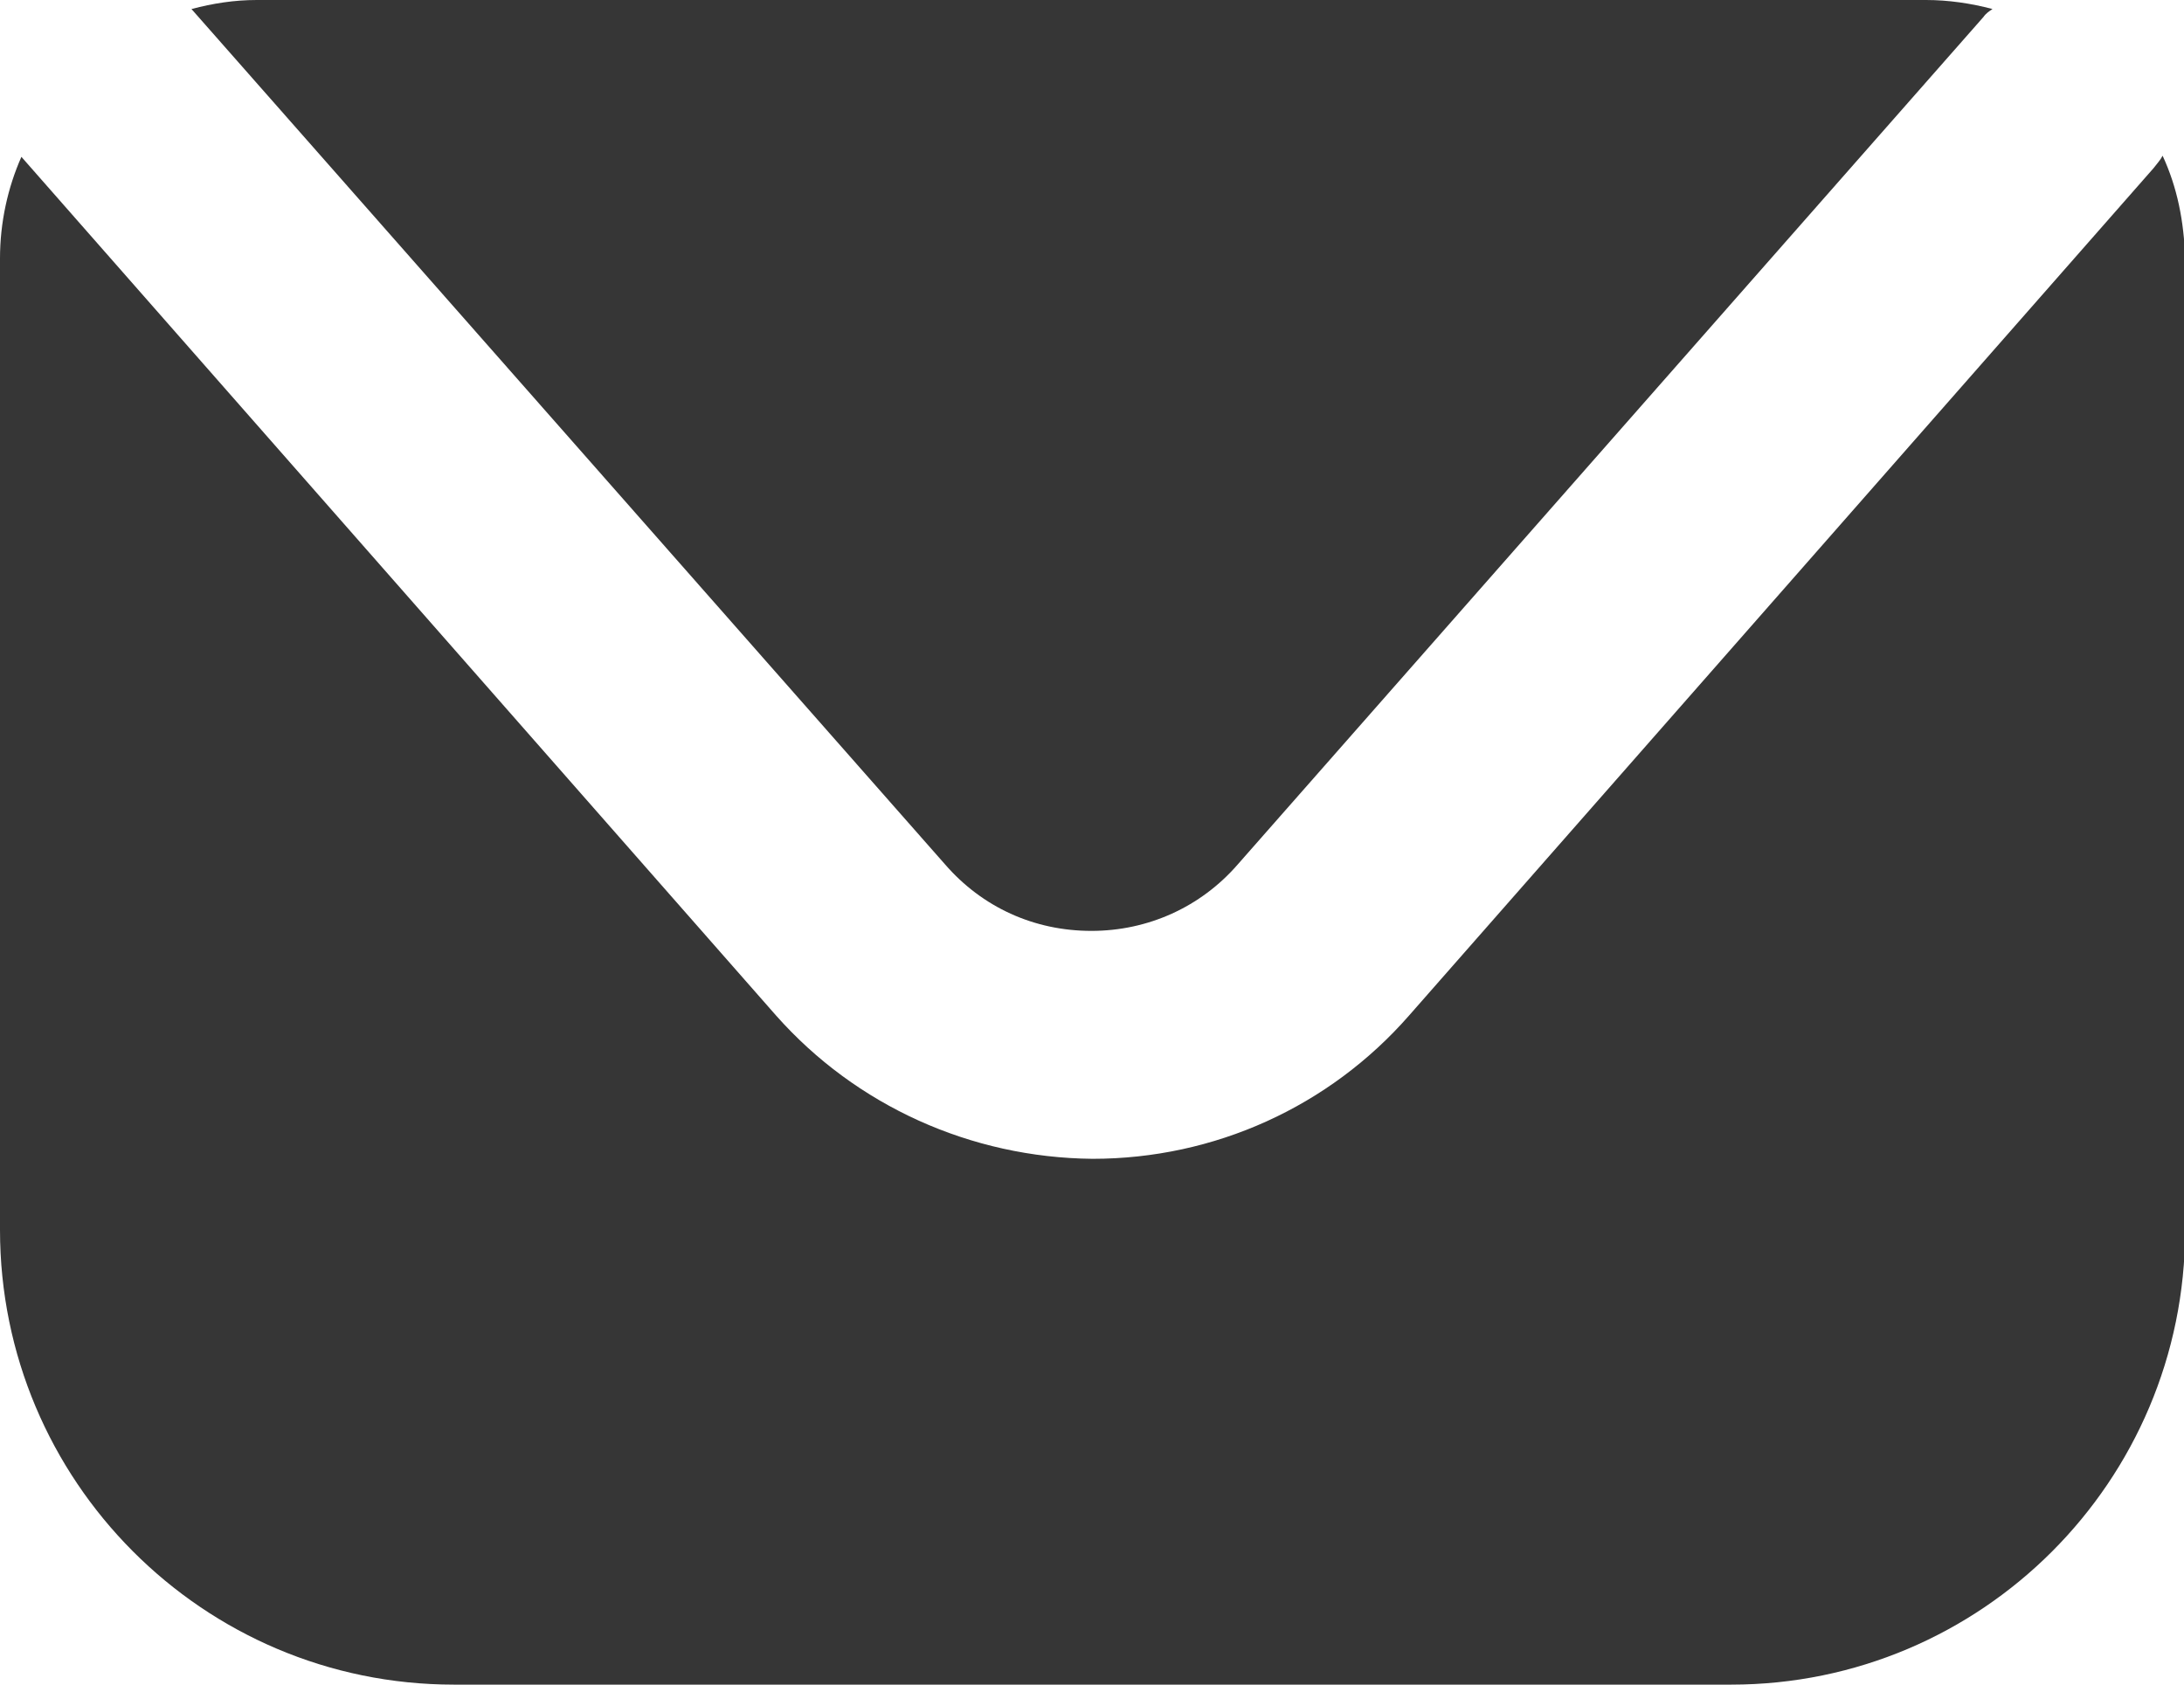
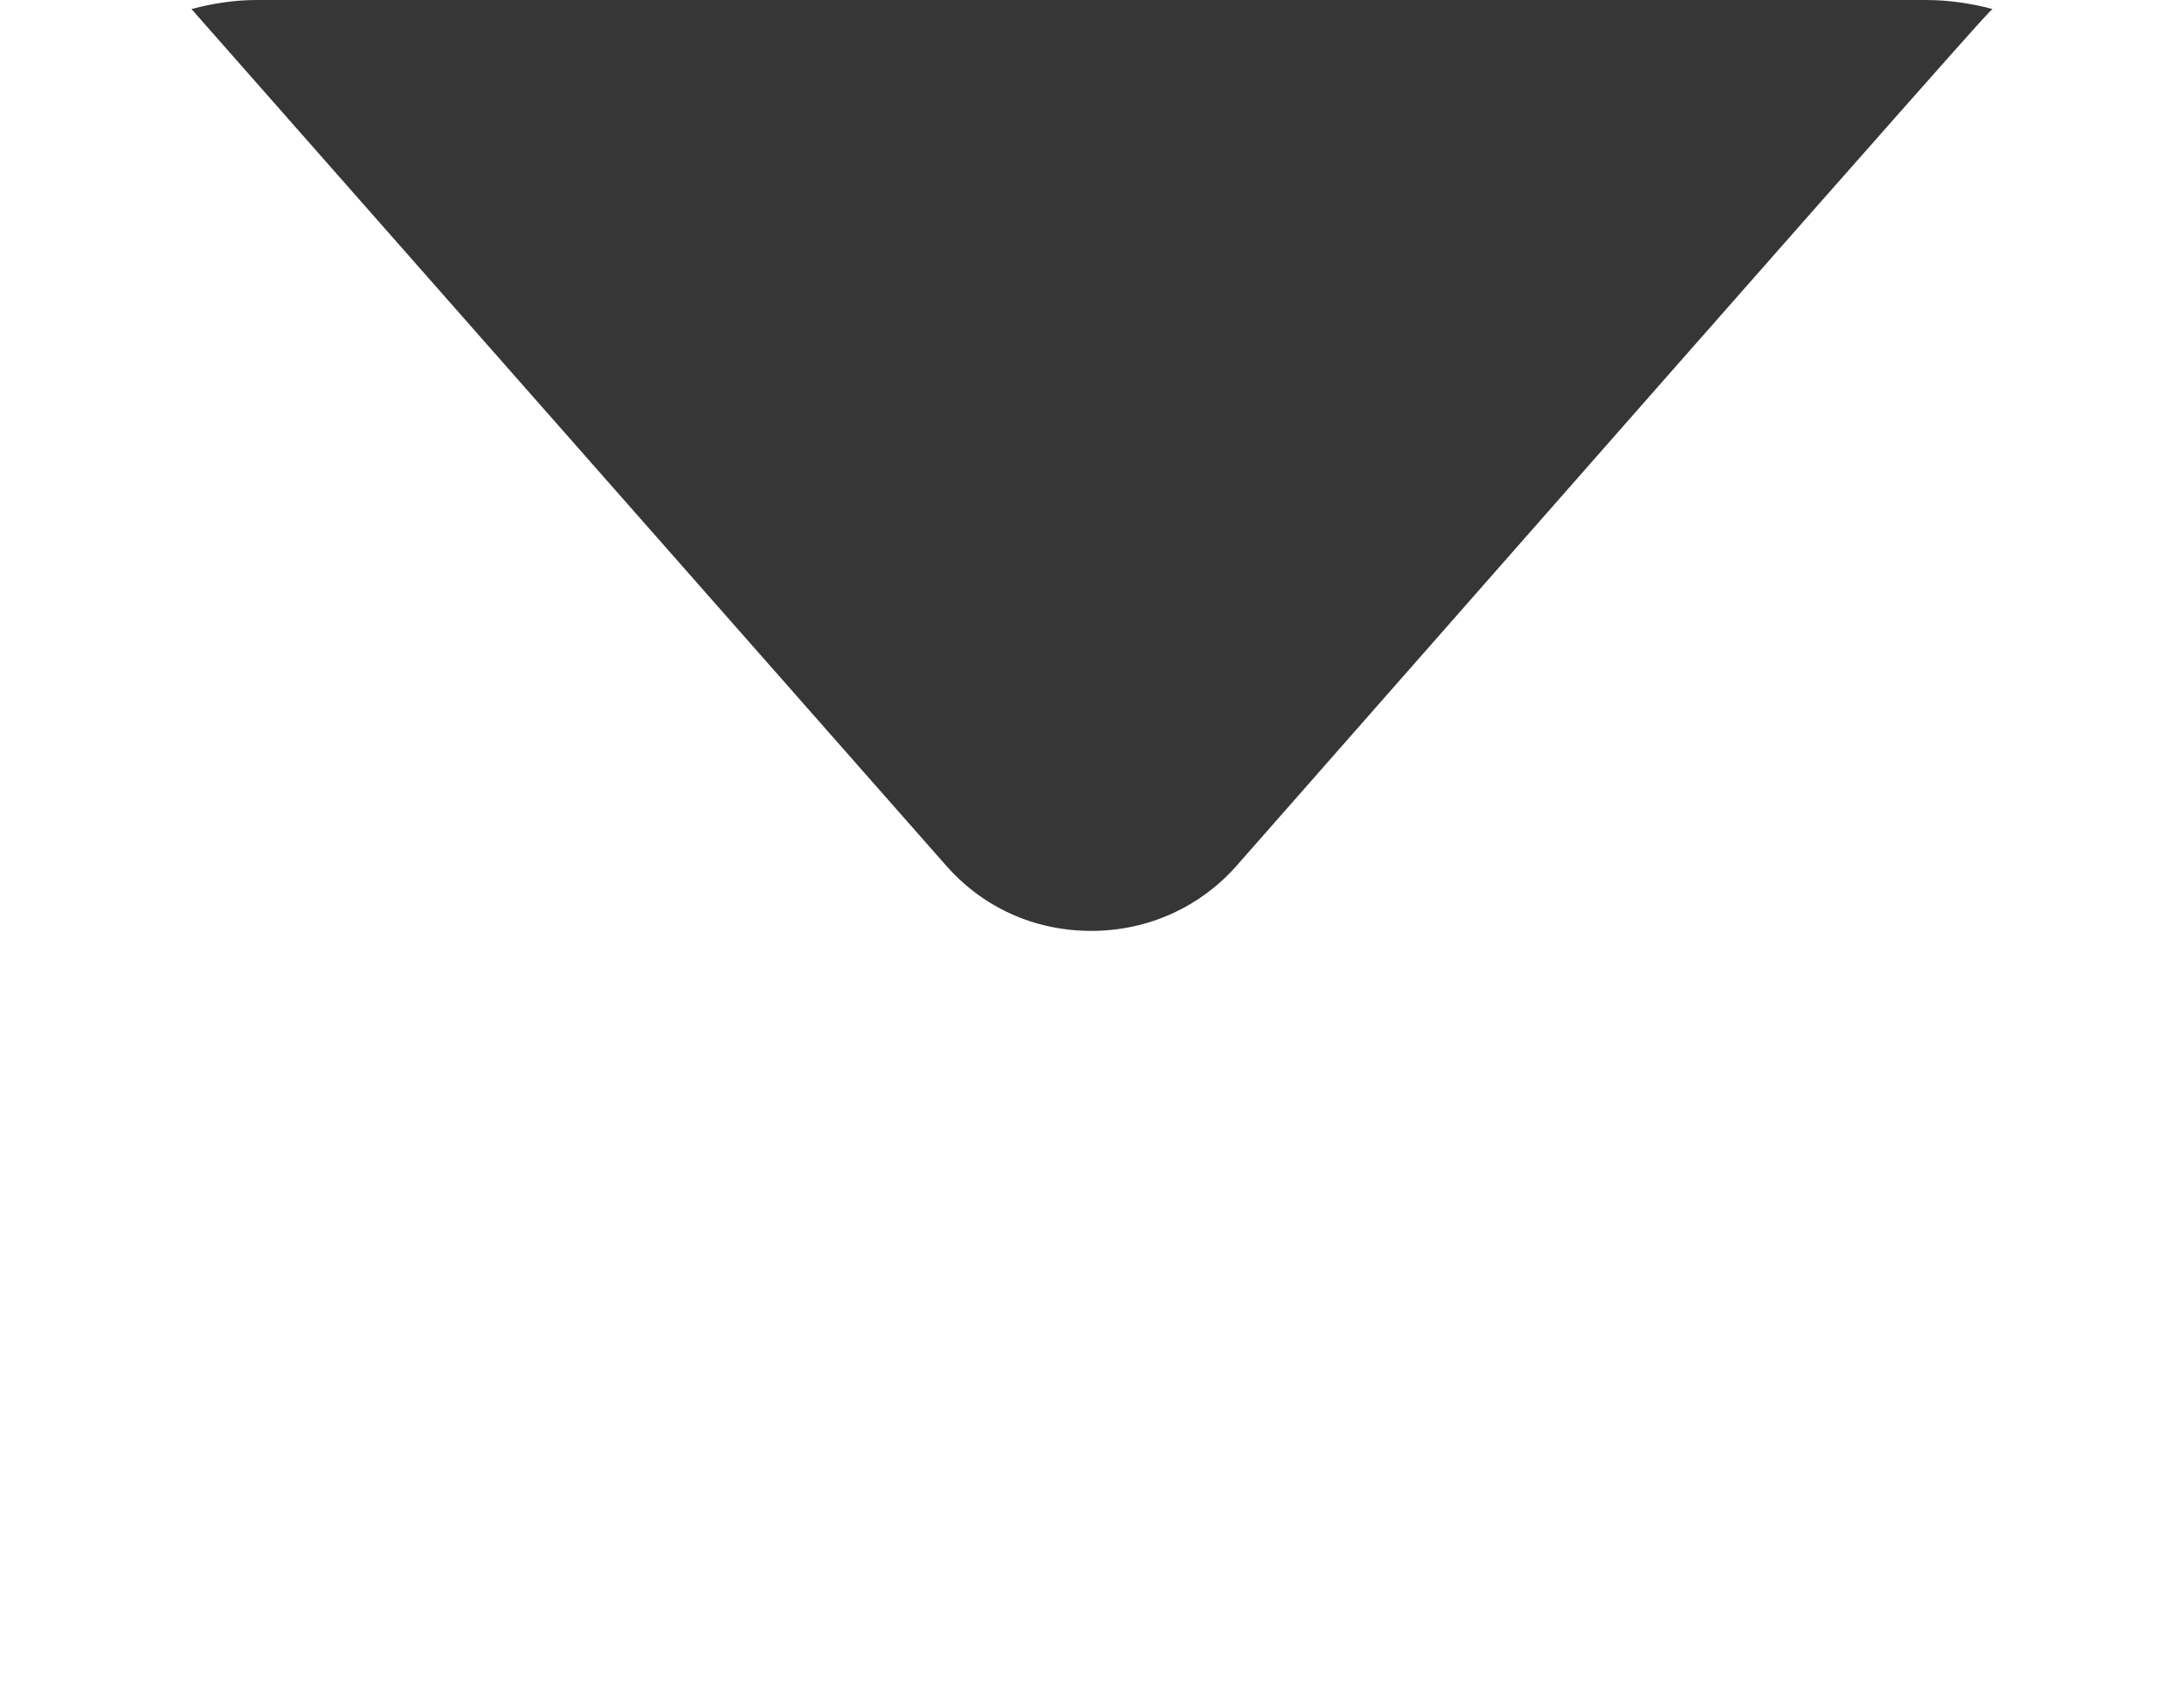
<svg xmlns="http://www.w3.org/2000/svg" width="280" height="216" viewBox="0 0 280 216" fill="none">
  <g clip-path="url(#clip0_951_2)">
-     <path d="M277.256 19.965C276.968 20.544 276.534 20.978 276.101 21.556L180.65 130.207C170.397 141.926 155.668 148.581 140.072 148.581C124.477 148.436 109.747 141.781 99.495 130.207L2.744 20.11C1.011 24.016 0 28.501 0 33.13V157.696C0 189.813 25.993 216 58.195 216H221.949C254.007 216 280.144 189.958 280.144 157.696V33.13C280 28.356 279.134 24.016 277.256 19.965Z" fill="#363636" />
-     <path d="M121.153 110.821C125.919 116.319 132.561 119.357 139.926 119.357C147.146 119.357 153.933 116.319 158.699 110.821L254.294 2.17C254.583 1.736 255.016 1.447 255.449 1.157C252.706 0.434 249.818 0 246.93 0H32.922C30.034 0 27.291 0.434 24.547 1.157L121.153 110.821Z" fill="#363636" />
+     <path d="M121.153 110.821C125.919 116.319 132.561 119.357 139.926 119.357C147.146 119.357 153.933 116.319 158.699 110.821C254.583 1.736 255.016 1.447 255.449 1.157C252.706 0.434 249.818 0 246.93 0H32.922C30.034 0 27.291 0.434 24.547 1.157L121.153 110.821Z" fill="#363636" />
  </g>
  <defs>
    <clipPath id="clip0_951_2">
      <rect width="280" height="216" fill="white" />
    </clipPath>
  </defs>
</svg>